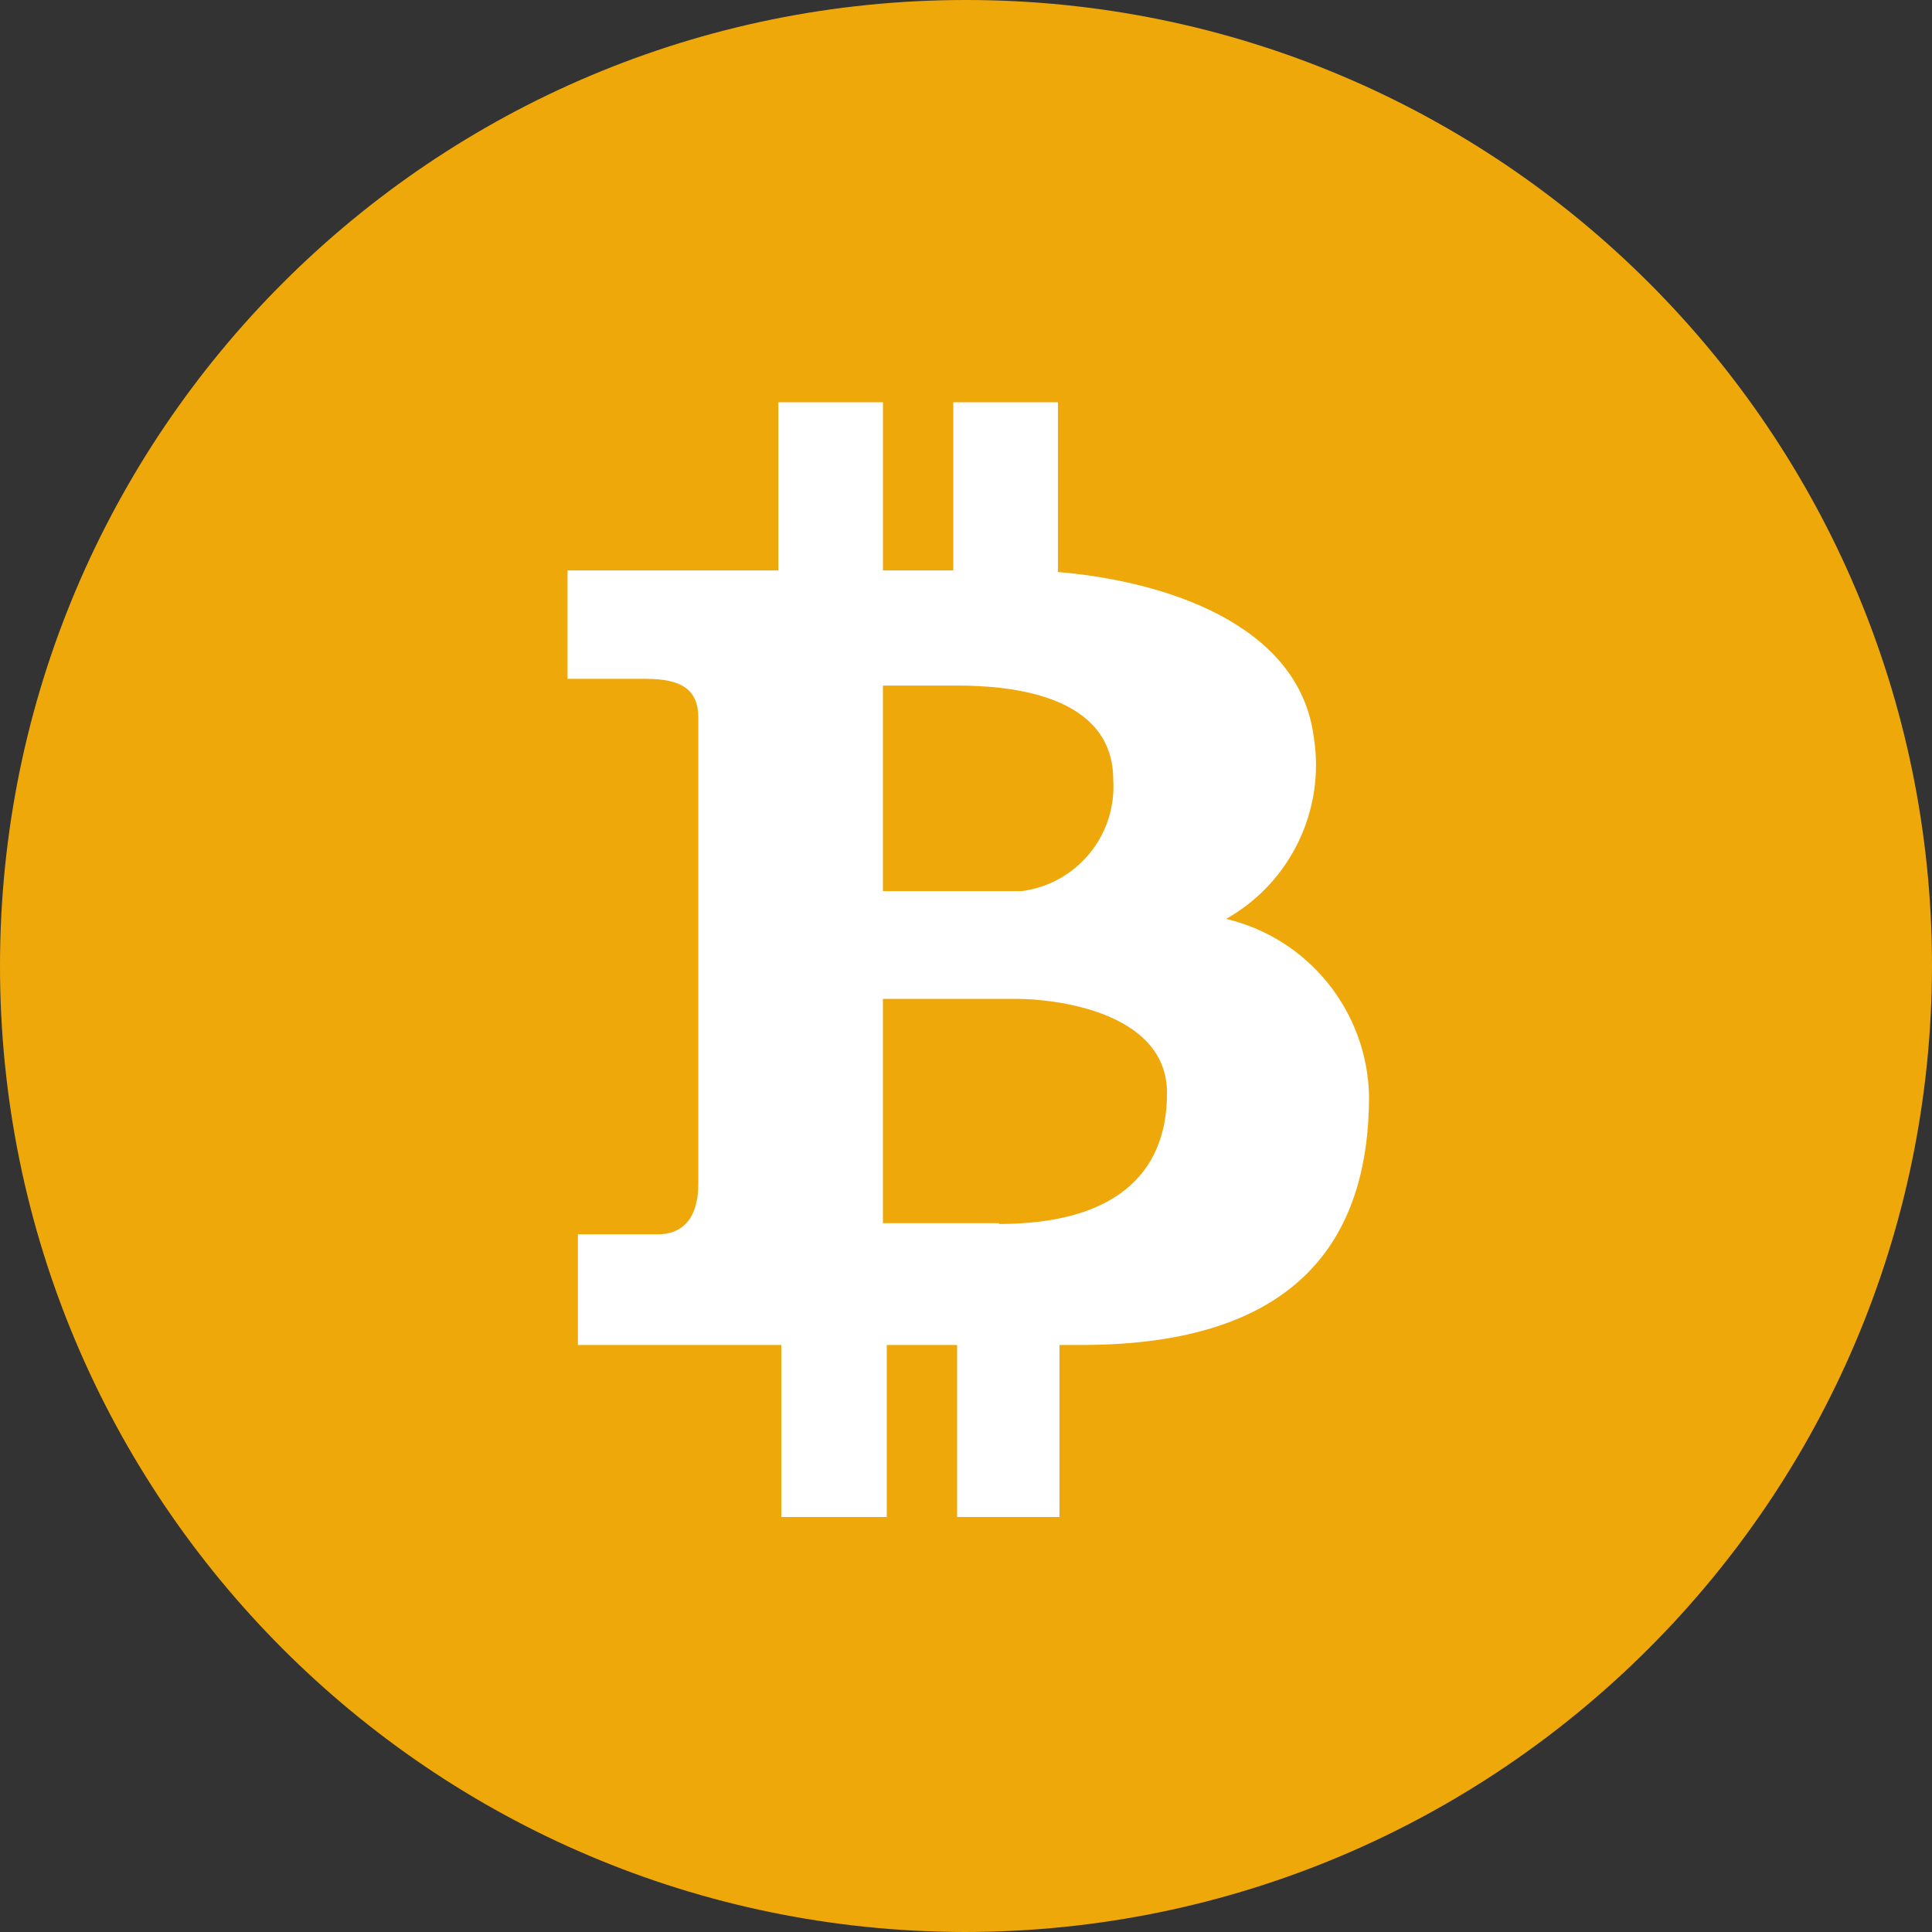
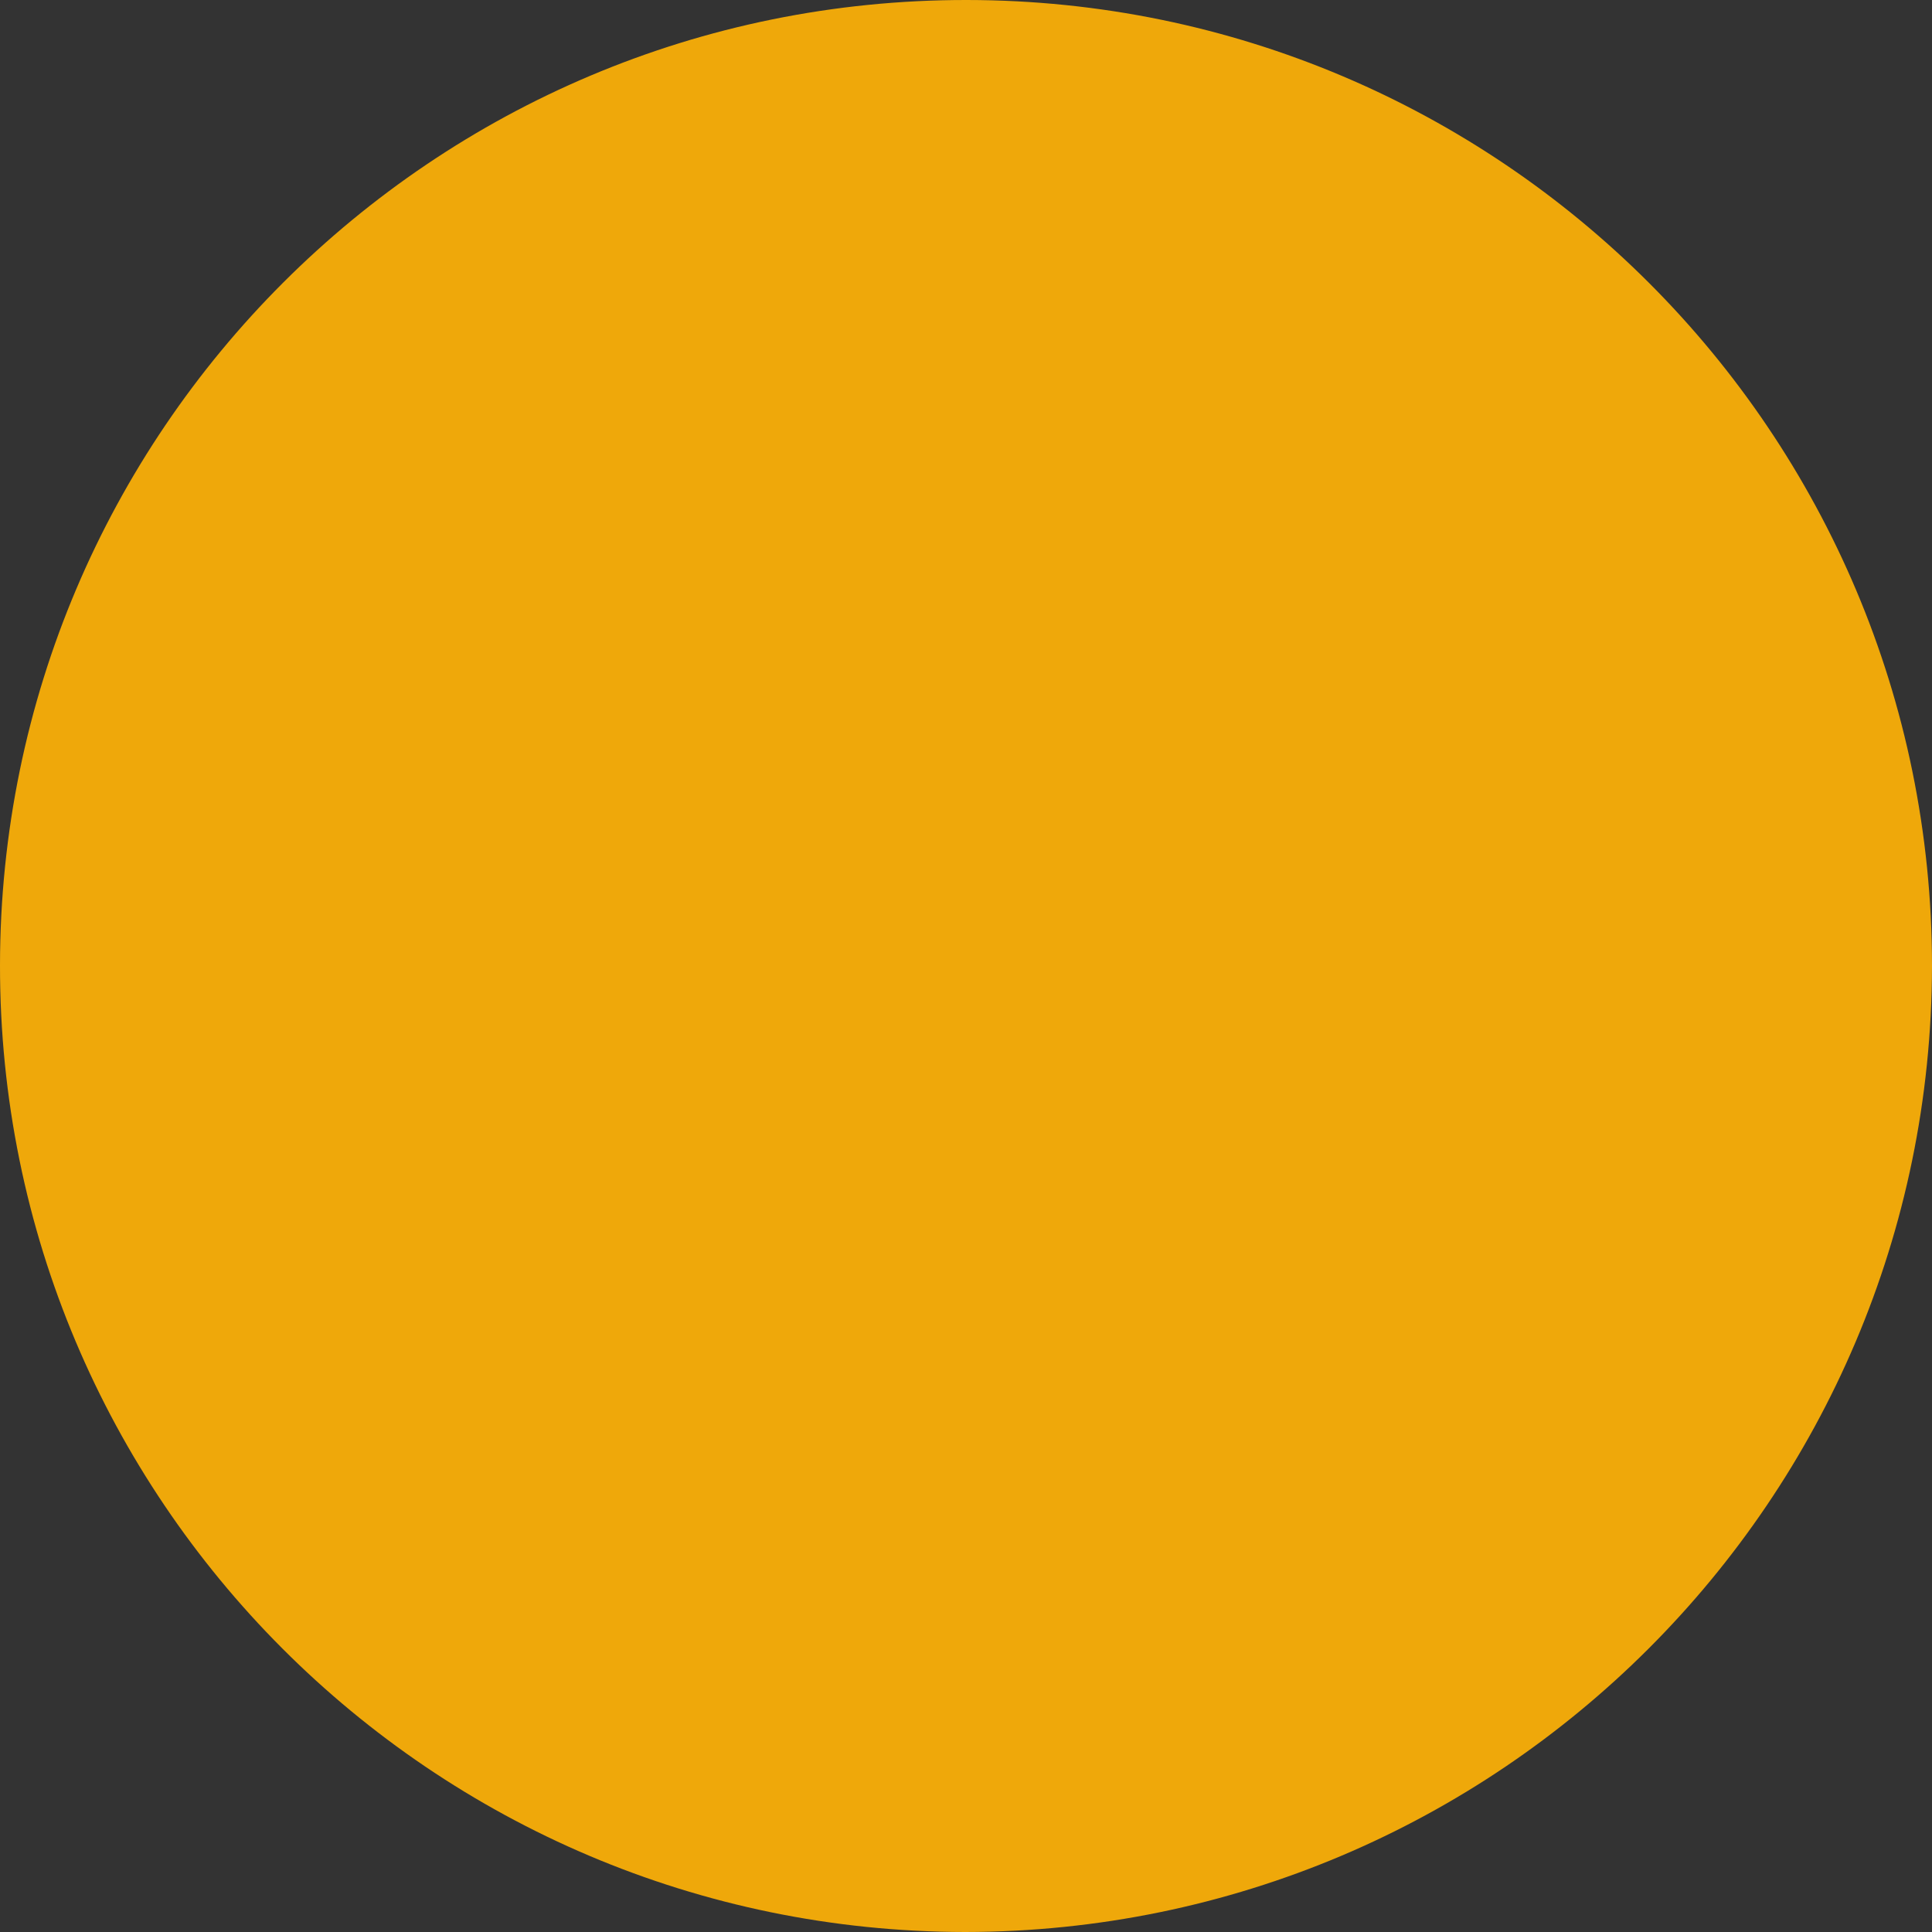
<svg xmlns="http://www.w3.org/2000/svg" fill="none" height="60" viewBox="0 0 60 60" width="60">
  <rect x="0" y="0" width="60" height="60" fill="#333333" stroke="none" />
  <g clip-rule="evenodd" fill-rule="evenodd">
    <path d="m29.975 60c-16.569-.016-29.99-13.456-29.975-30.025.013-16.569 13.453-29.99 30.022-29.975 16.56.013 29.978 13.44 29.978 30-.025 16.566-13.456 29.984-30.025 30z" fill="#efa80a" />
-     <path d="m31.02 37.987h-3.6v-6.966h4.181c.976 0 4.642.325 4.642 2.927 0 2.599-1.737 4.064-5.223 4.064zm-3.6-16.696h2.324c1.623 0 4.829.281 4.829 2.927.111 1.727-1.137 3.24-2.855 3.458h-4.298zm10.658 7.247c2.008-1.133 3.091-3.395 2.719-5.668-.464-3.505-4.645-4.828-7.942-5.106v-5.271h-3.249v5.223h-2.185v-5.223h-3.249v5.223h-6.546v3.366h2.435c1.093 0 1.626.325 1.626 1.206v14.466c0 1.21-.6 1.579-1.254 1.579h-2.485v3.436h6.316v5.343h3.275v-5.343h2.185v5.343h3.18v-5.343h.695c6.688 0 8.918-3.272 8.918-7.731-.054-2.627-1.876-4.892-4.437-5.501z" fill="#fff" />
  </g>
</svg>